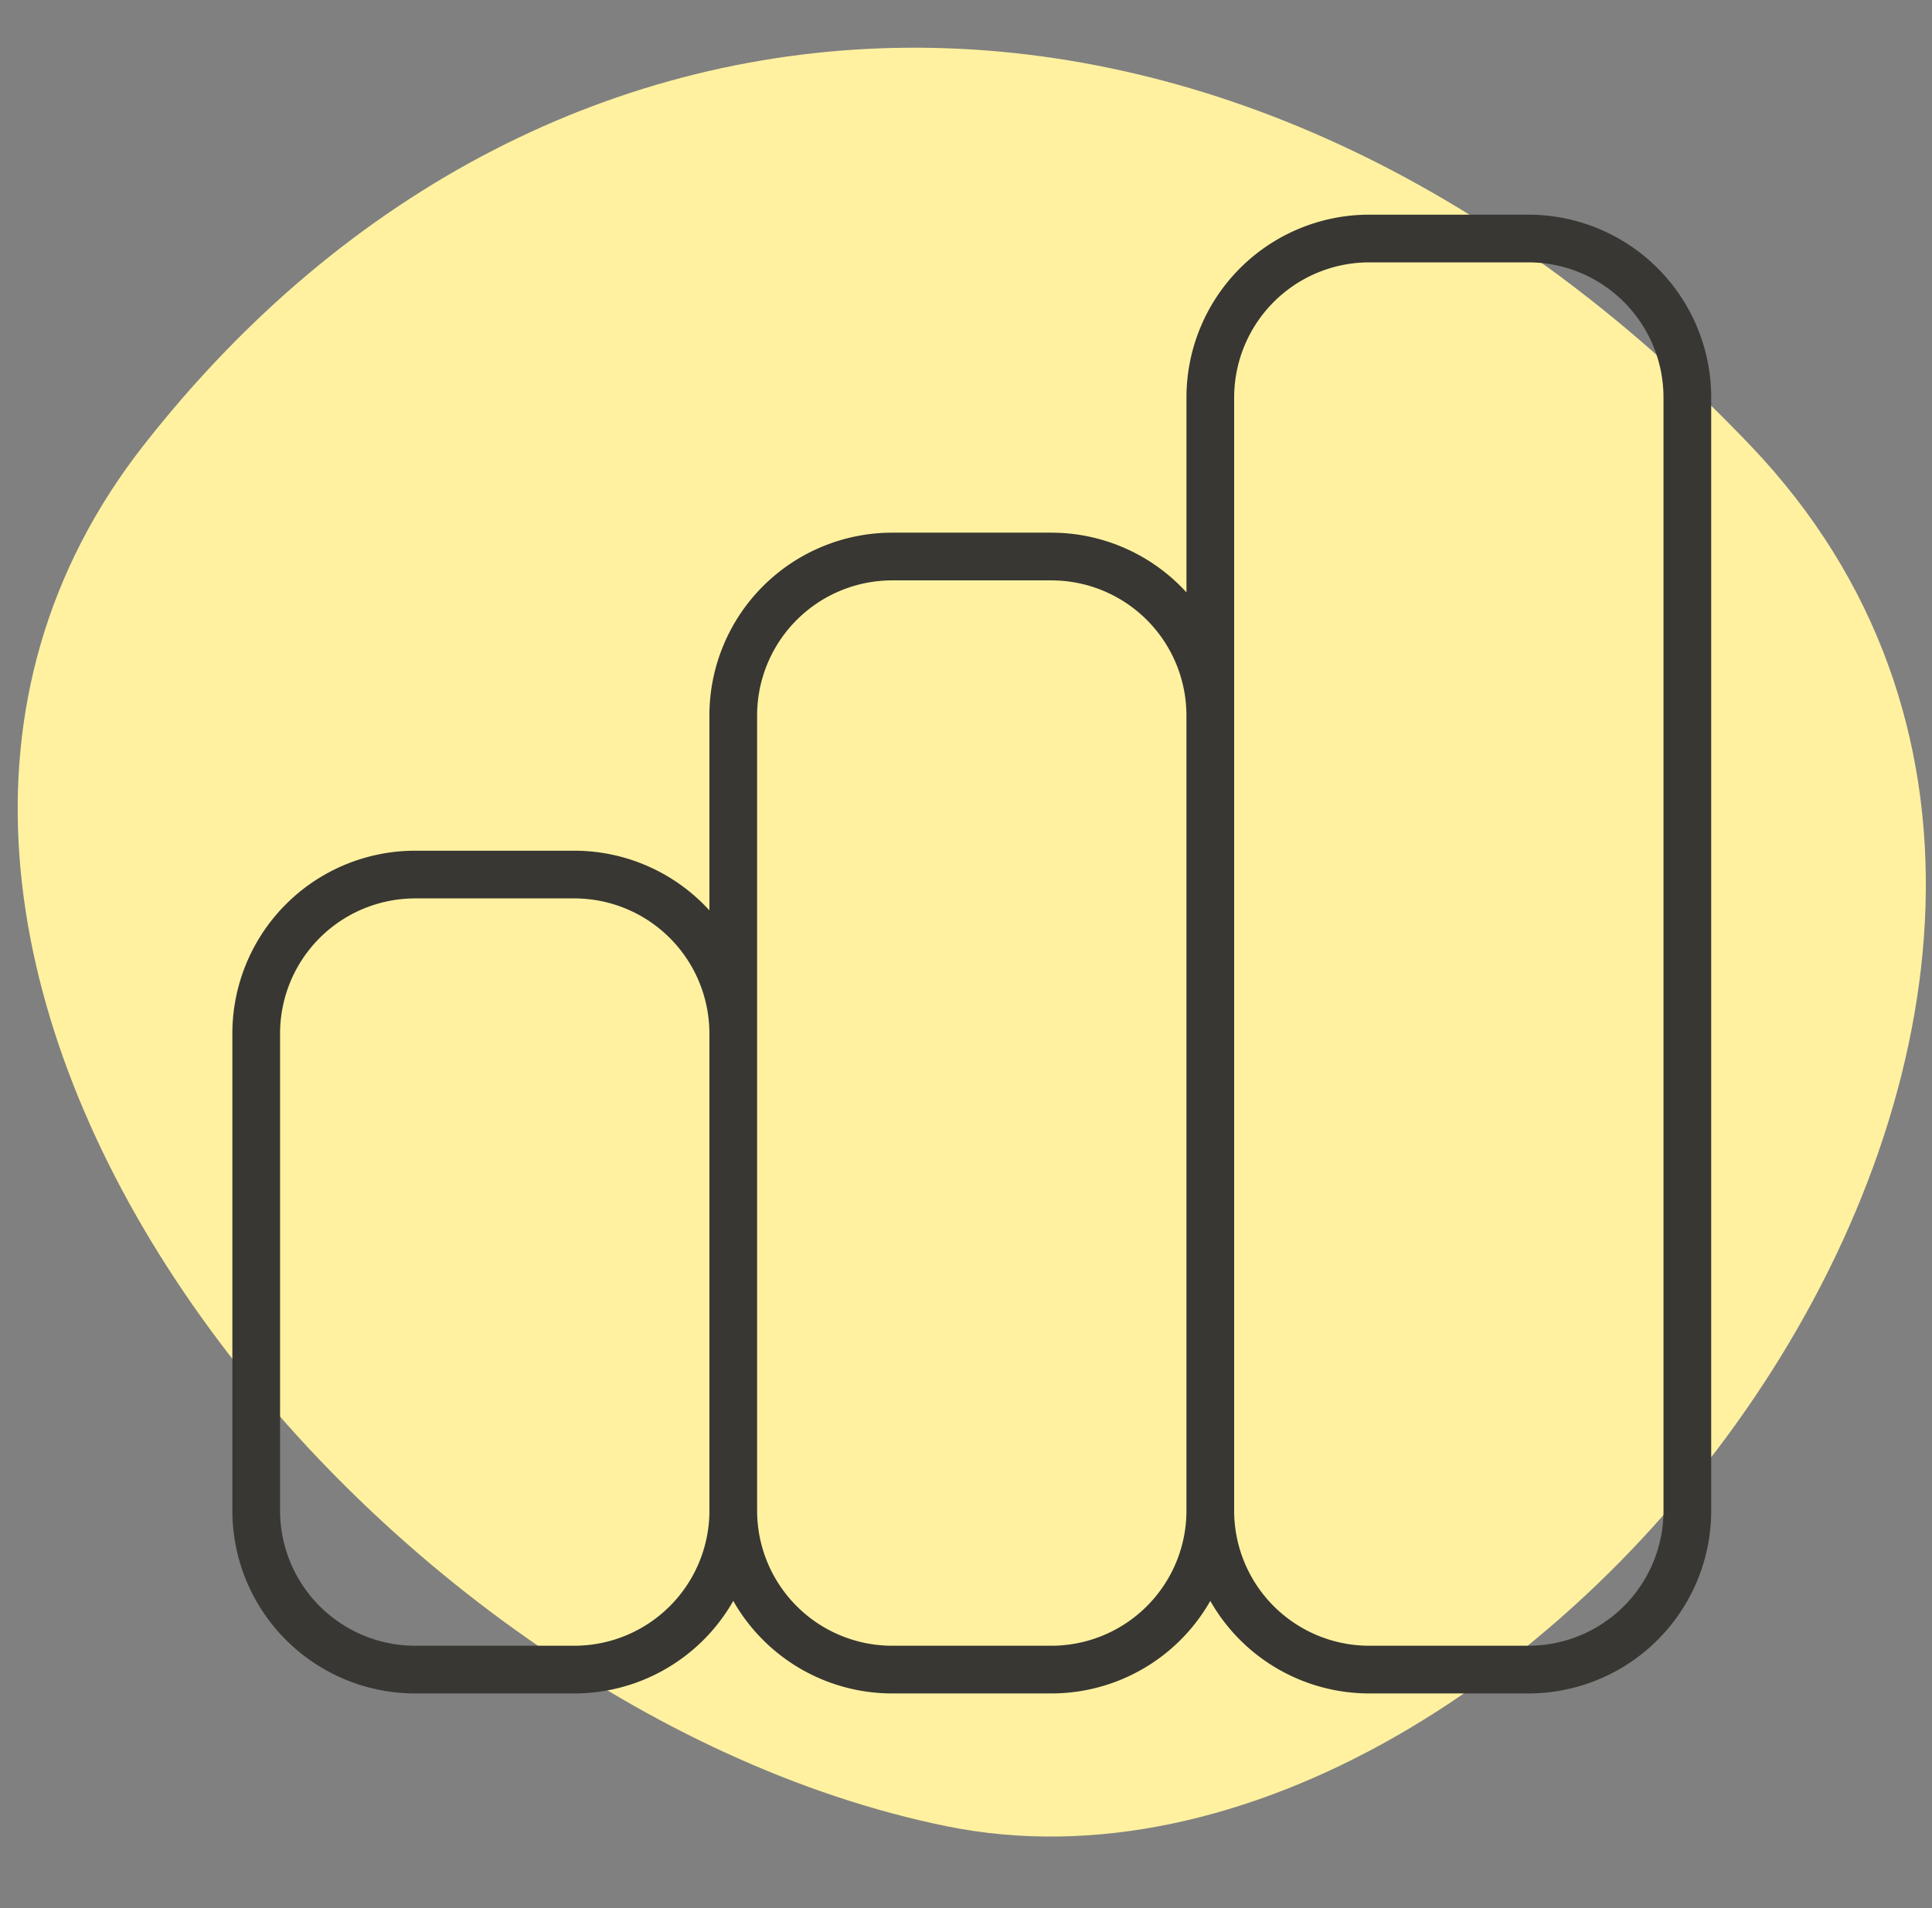
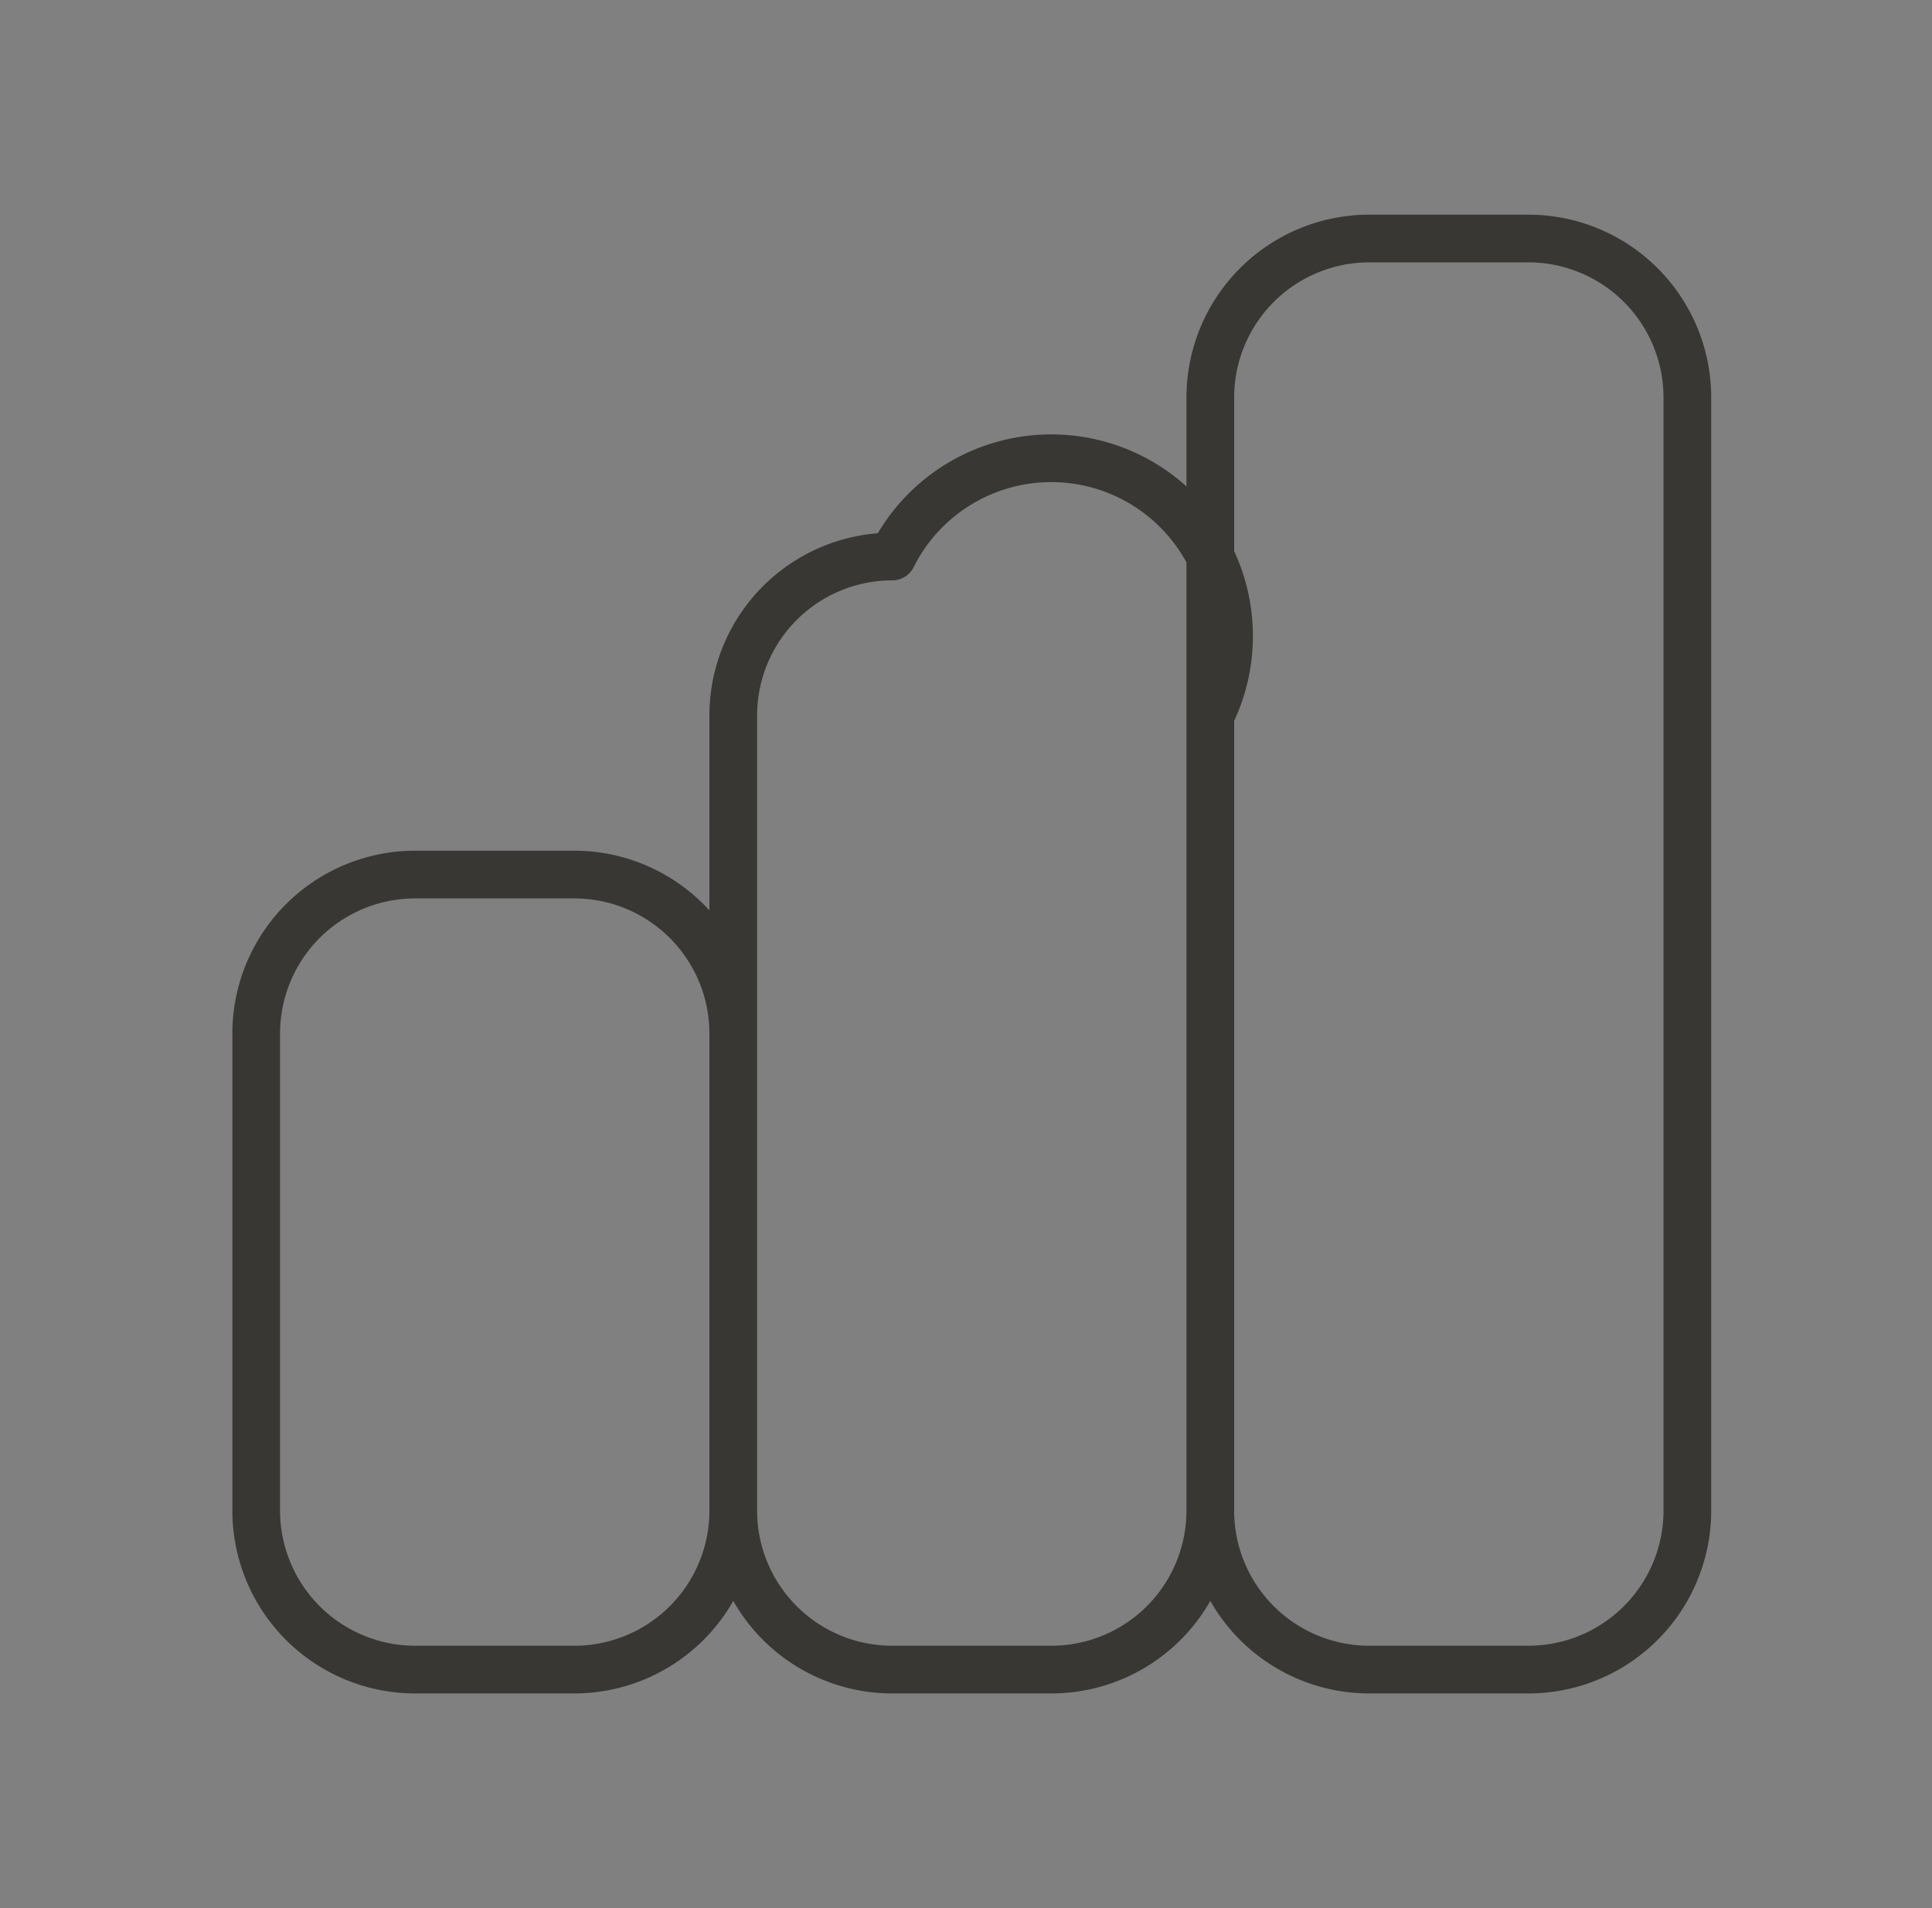
<svg xmlns="http://www.w3.org/2000/svg" width="81" height="80" fill="none" viewBox="0 0 81 80">
  <rect x="0" y="0" width="81" height="80" fill="#808080" stroke="none" />
  <g clip-path="url(#a)">
-     <path fill="#FFF1A0" d="M6.013 18.68c17.07-21.825 45.768-22.651 67.377 0C95 41.33 64.487 81.602 39.7 76.57 14.913 71.535-10.515 39.81 6.012 18.68Z" />
-     <path stroke="#383733" stroke-linecap="round" stroke-linejoin="round" stroke-width="2" d="M30.742 63.333v-20a6.667 6.667 0 0 0-6.666-6.666h-6.667a6.666 6.666 0 0 0-6.667 6.666v20A6.667 6.667 0 0 0 17.41 70h6.667a6.667 6.667 0 0 0 6.666-6.667Zm0 0V30a6.667 6.667 0 0 1 6.667-6.667h6.666A6.667 6.667 0 0 1 50.742 30v33.333m-20 0A6.667 6.667 0 0 0 37.41 70h6.666a6.667 6.667 0 0 0 6.667-6.667m0 0V16.667A6.667 6.667 0 0 1 57.41 10h6.667a6.667 6.667 0 0 1 6.666 6.667v46.666A6.667 6.667 0 0 1 64.076 70h-6.667a6.667 6.667 0 0 1-6.667-6.667Z" />
+     <path stroke="#383733" stroke-linecap="round" stroke-linejoin="round" stroke-width="2" d="M30.742 63.333v-20a6.667 6.667 0 0 0-6.666-6.666h-6.667a6.666 6.666 0 0 0-6.667 6.666v20A6.667 6.667 0 0 0 17.41 70h6.667a6.667 6.667 0 0 0 6.666-6.667Zm0 0V30a6.667 6.667 0 0 1 6.667-6.667A6.667 6.667 0 0 1 50.742 30v33.333m-20 0A6.667 6.667 0 0 0 37.41 70h6.666a6.667 6.667 0 0 0 6.667-6.667m0 0V16.667A6.667 6.667 0 0 1 57.41 10h6.667a6.667 6.667 0 0 1 6.666 6.667v46.666A6.667 6.667 0 0 1 64.076 70h-6.667a6.667 6.667 0 0 1-6.667-6.667Z" />
  </g>
  <defs>
    <clipPath id="a">
      <path fill="#fff" d="M.742 0h80v80h-80z" />
    </clipPath>
  </defs>
</svg>